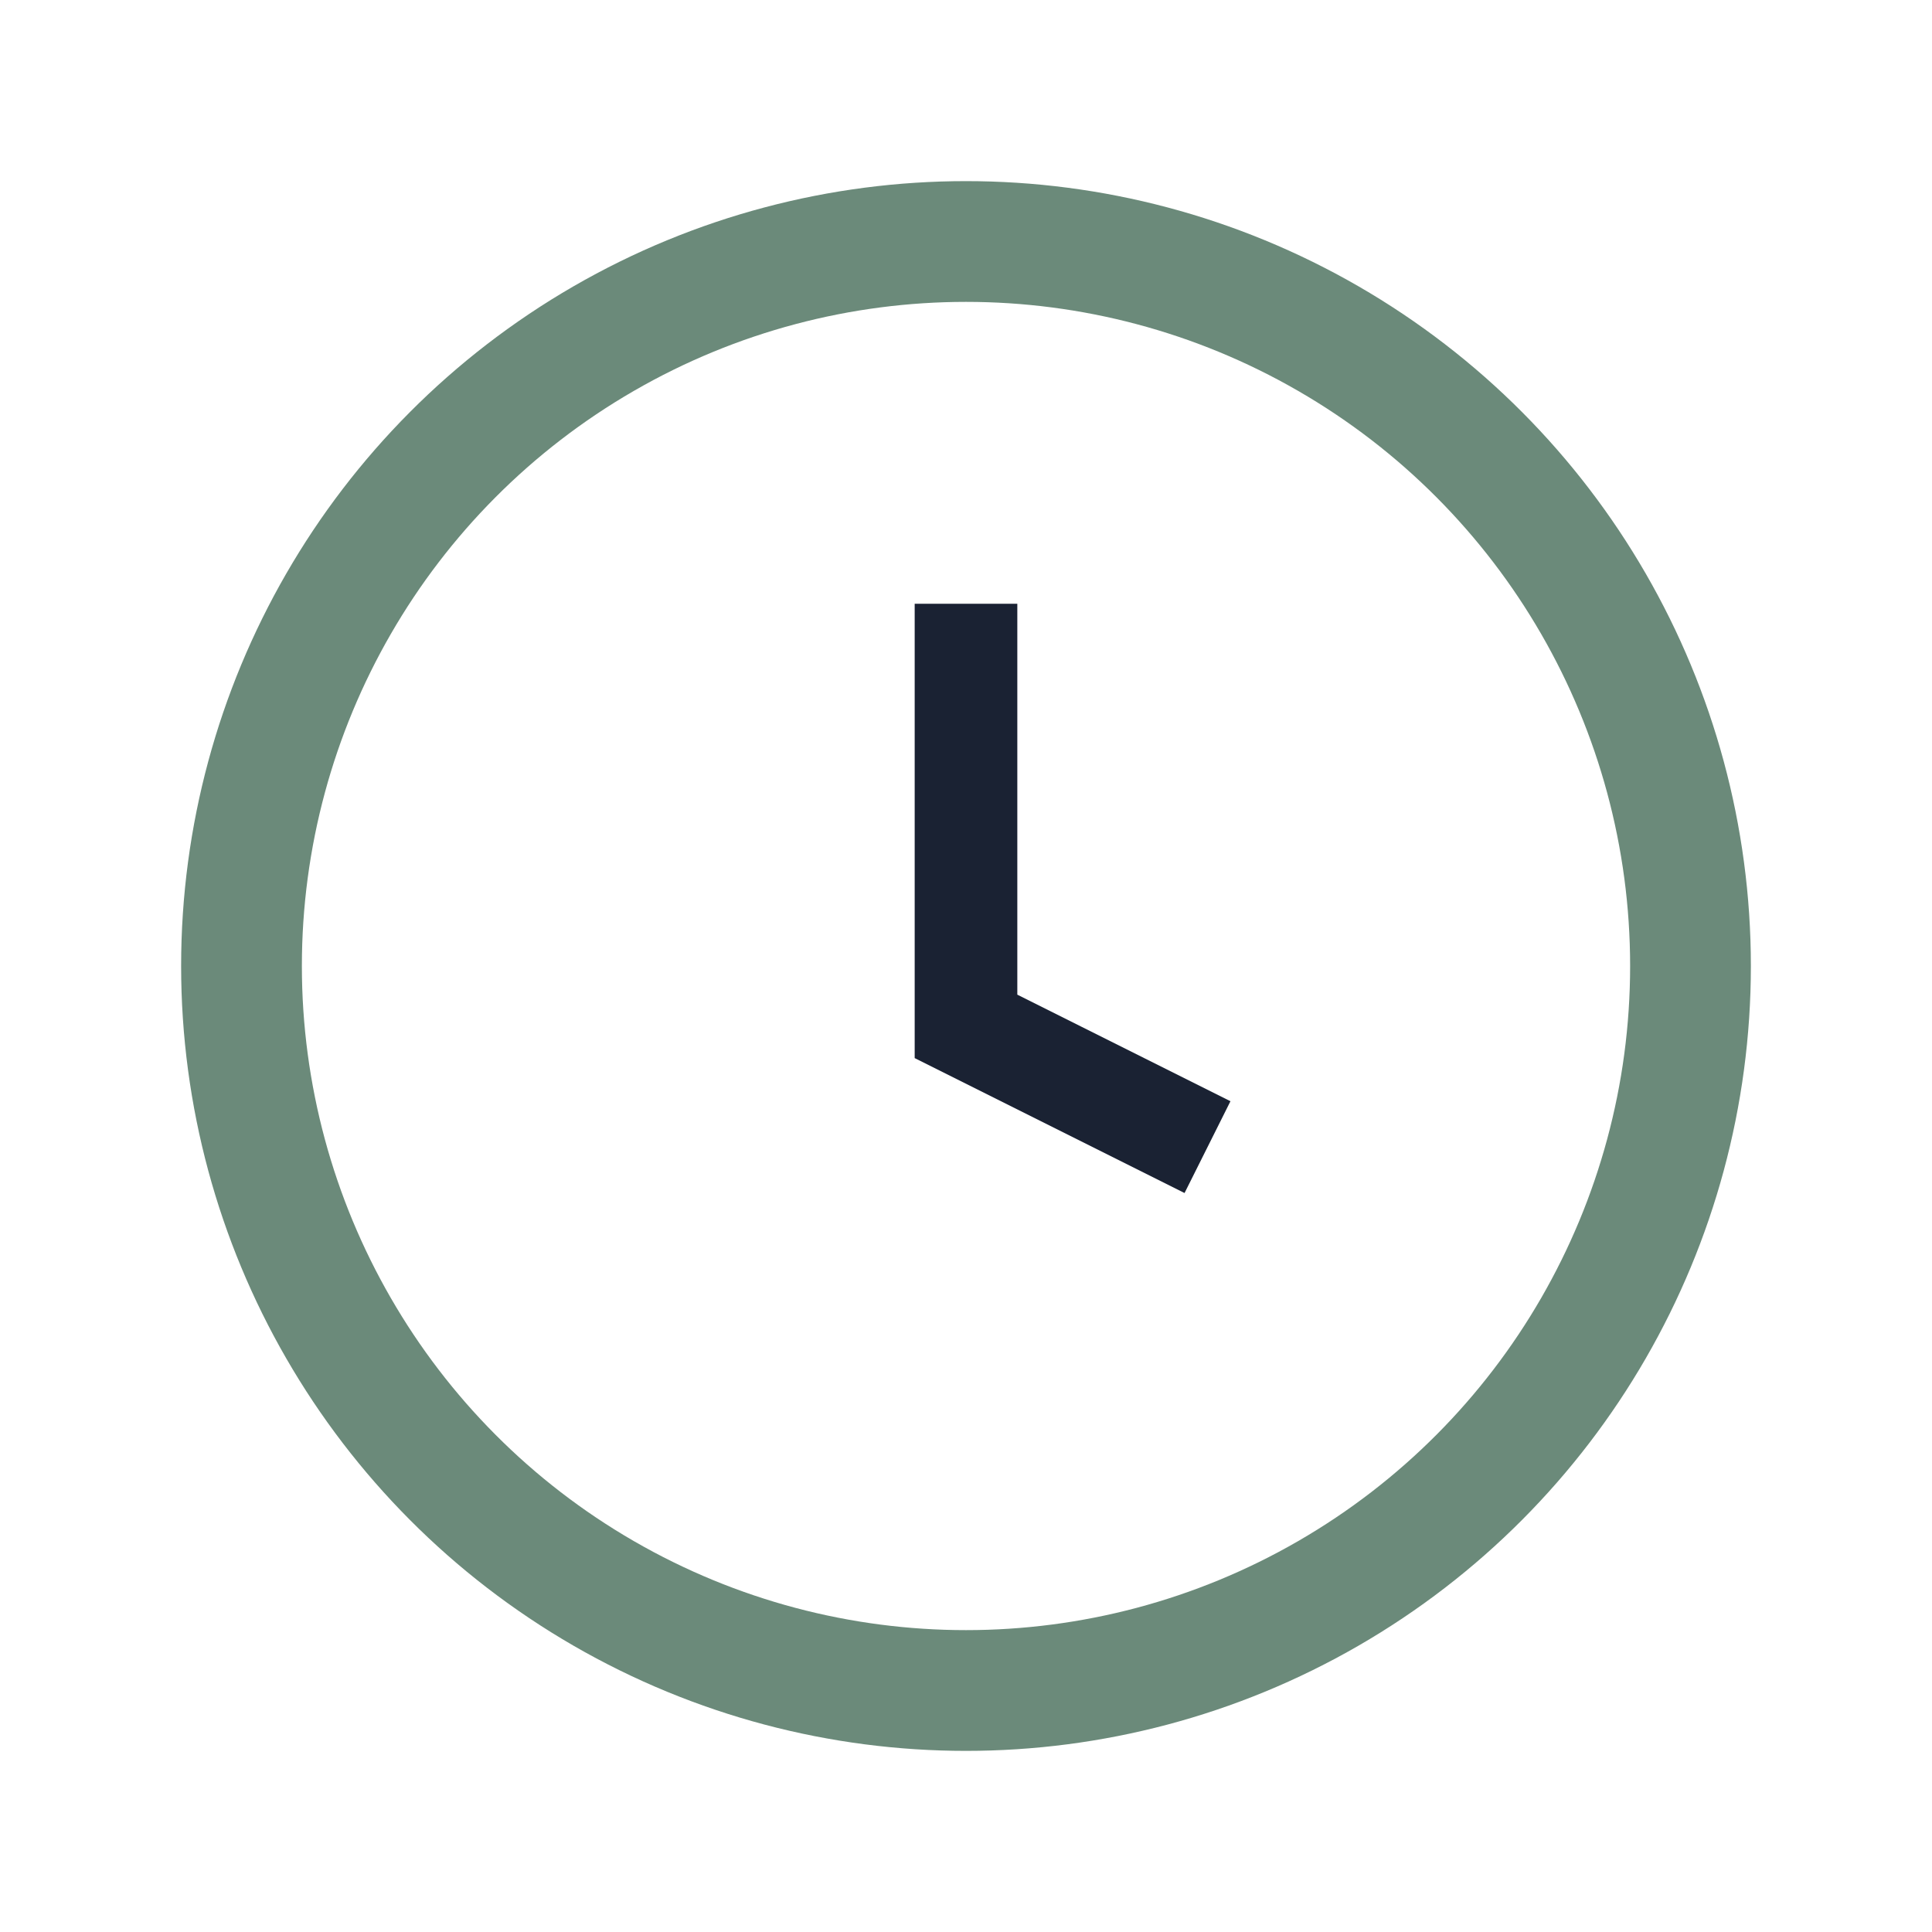
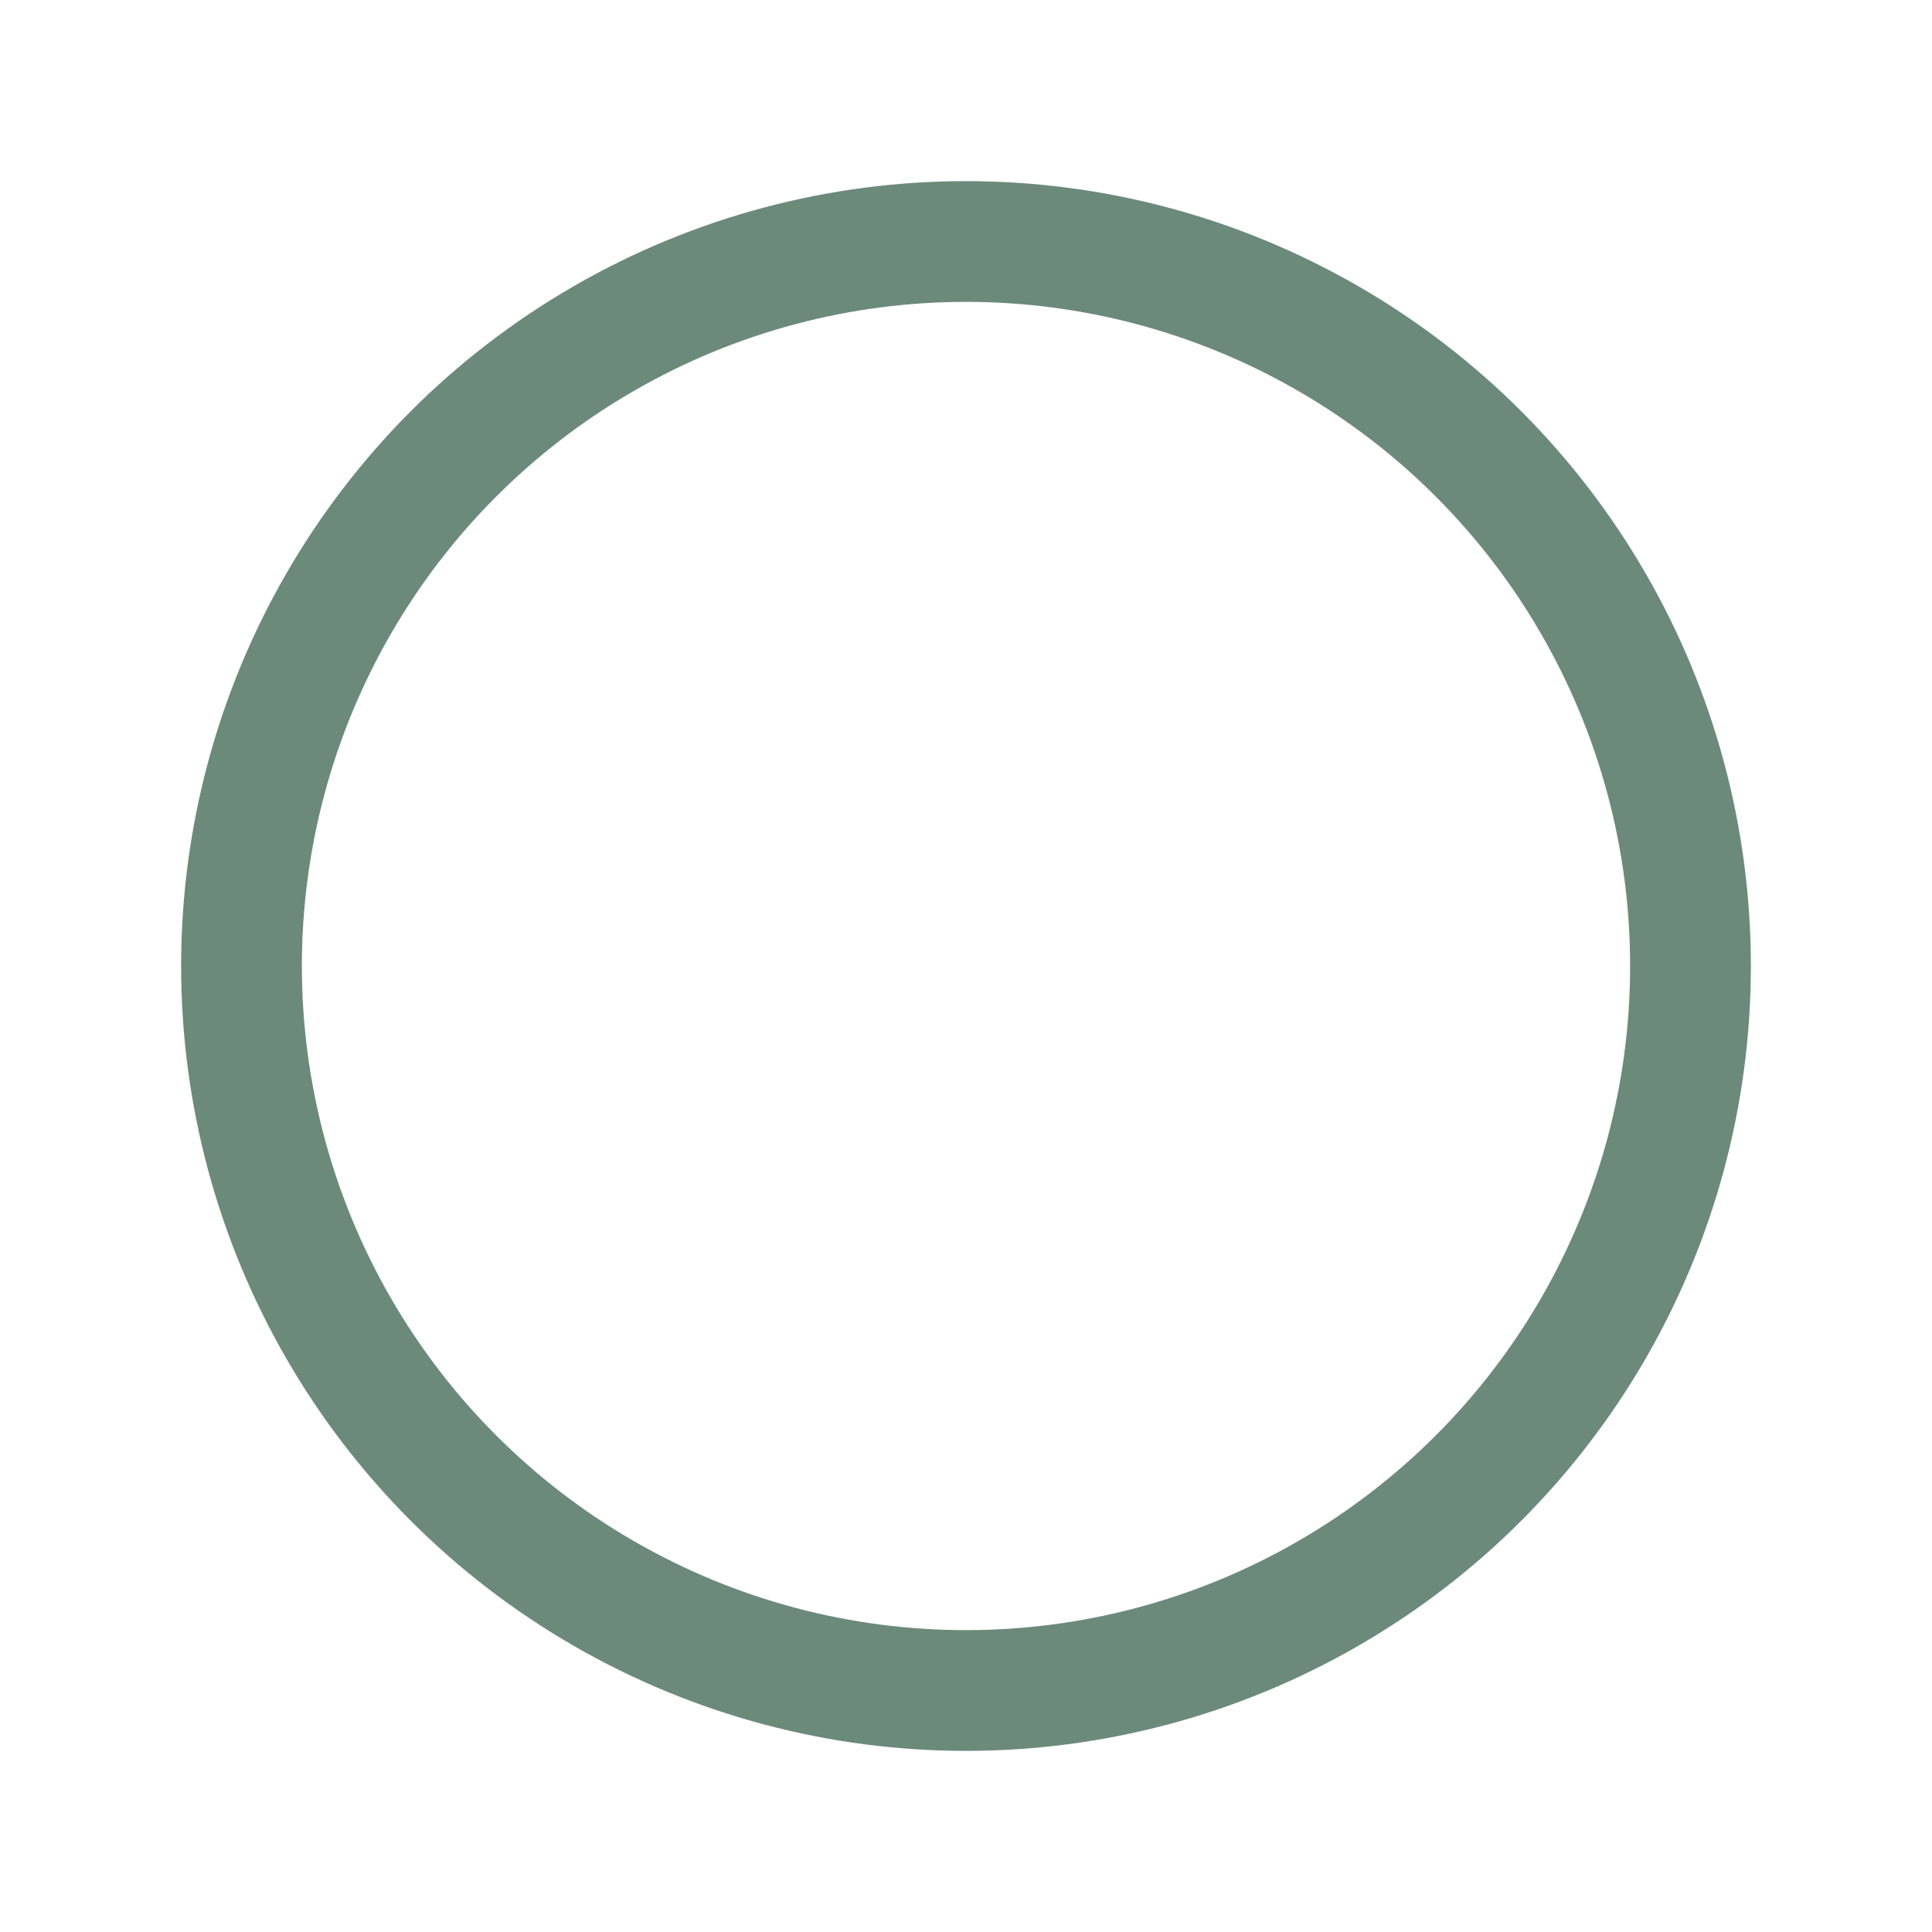
<svg xmlns="http://www.w3.org/2000/svg" width="32" height="32" viewBox="0 0 32 32">
  <circle cx="16" cy="16" r="12" fill="none" stroke="#6B8A7A" stroke-width="2" />
-   <path d="M16 10v7l4 2" stroke="#1A2233" stroke-width="1.7" fill="none" />
</svg>